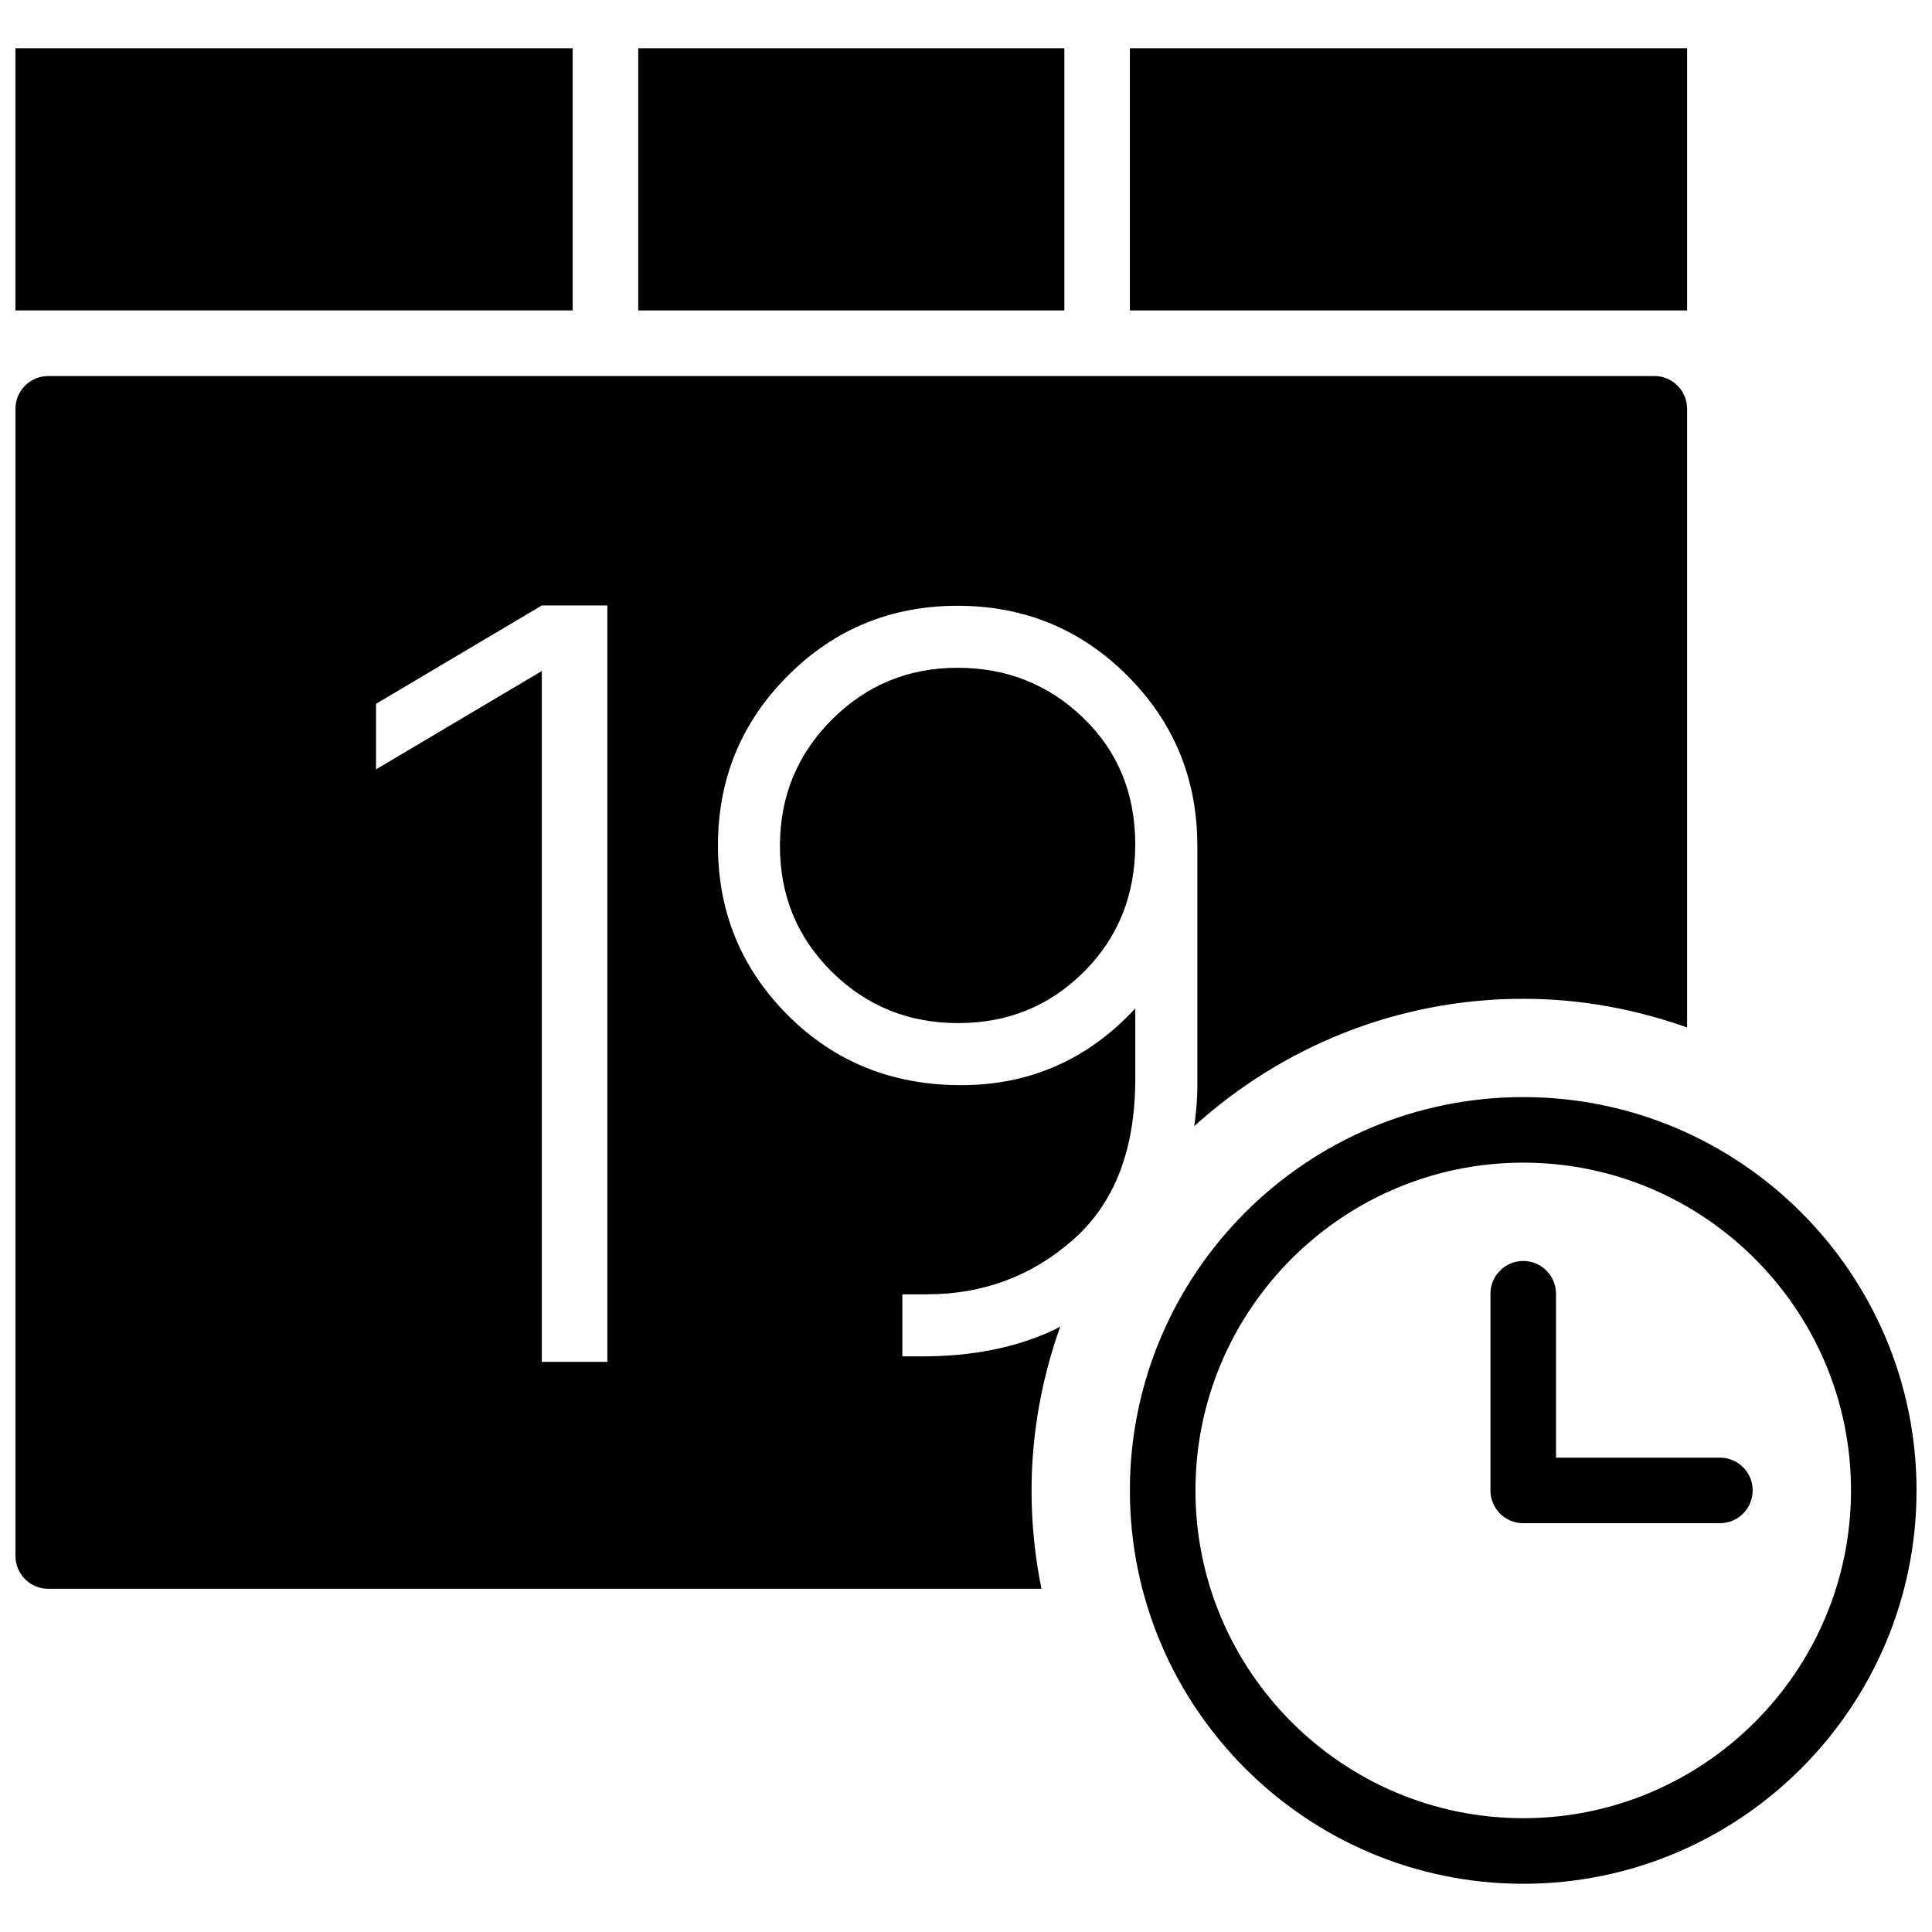
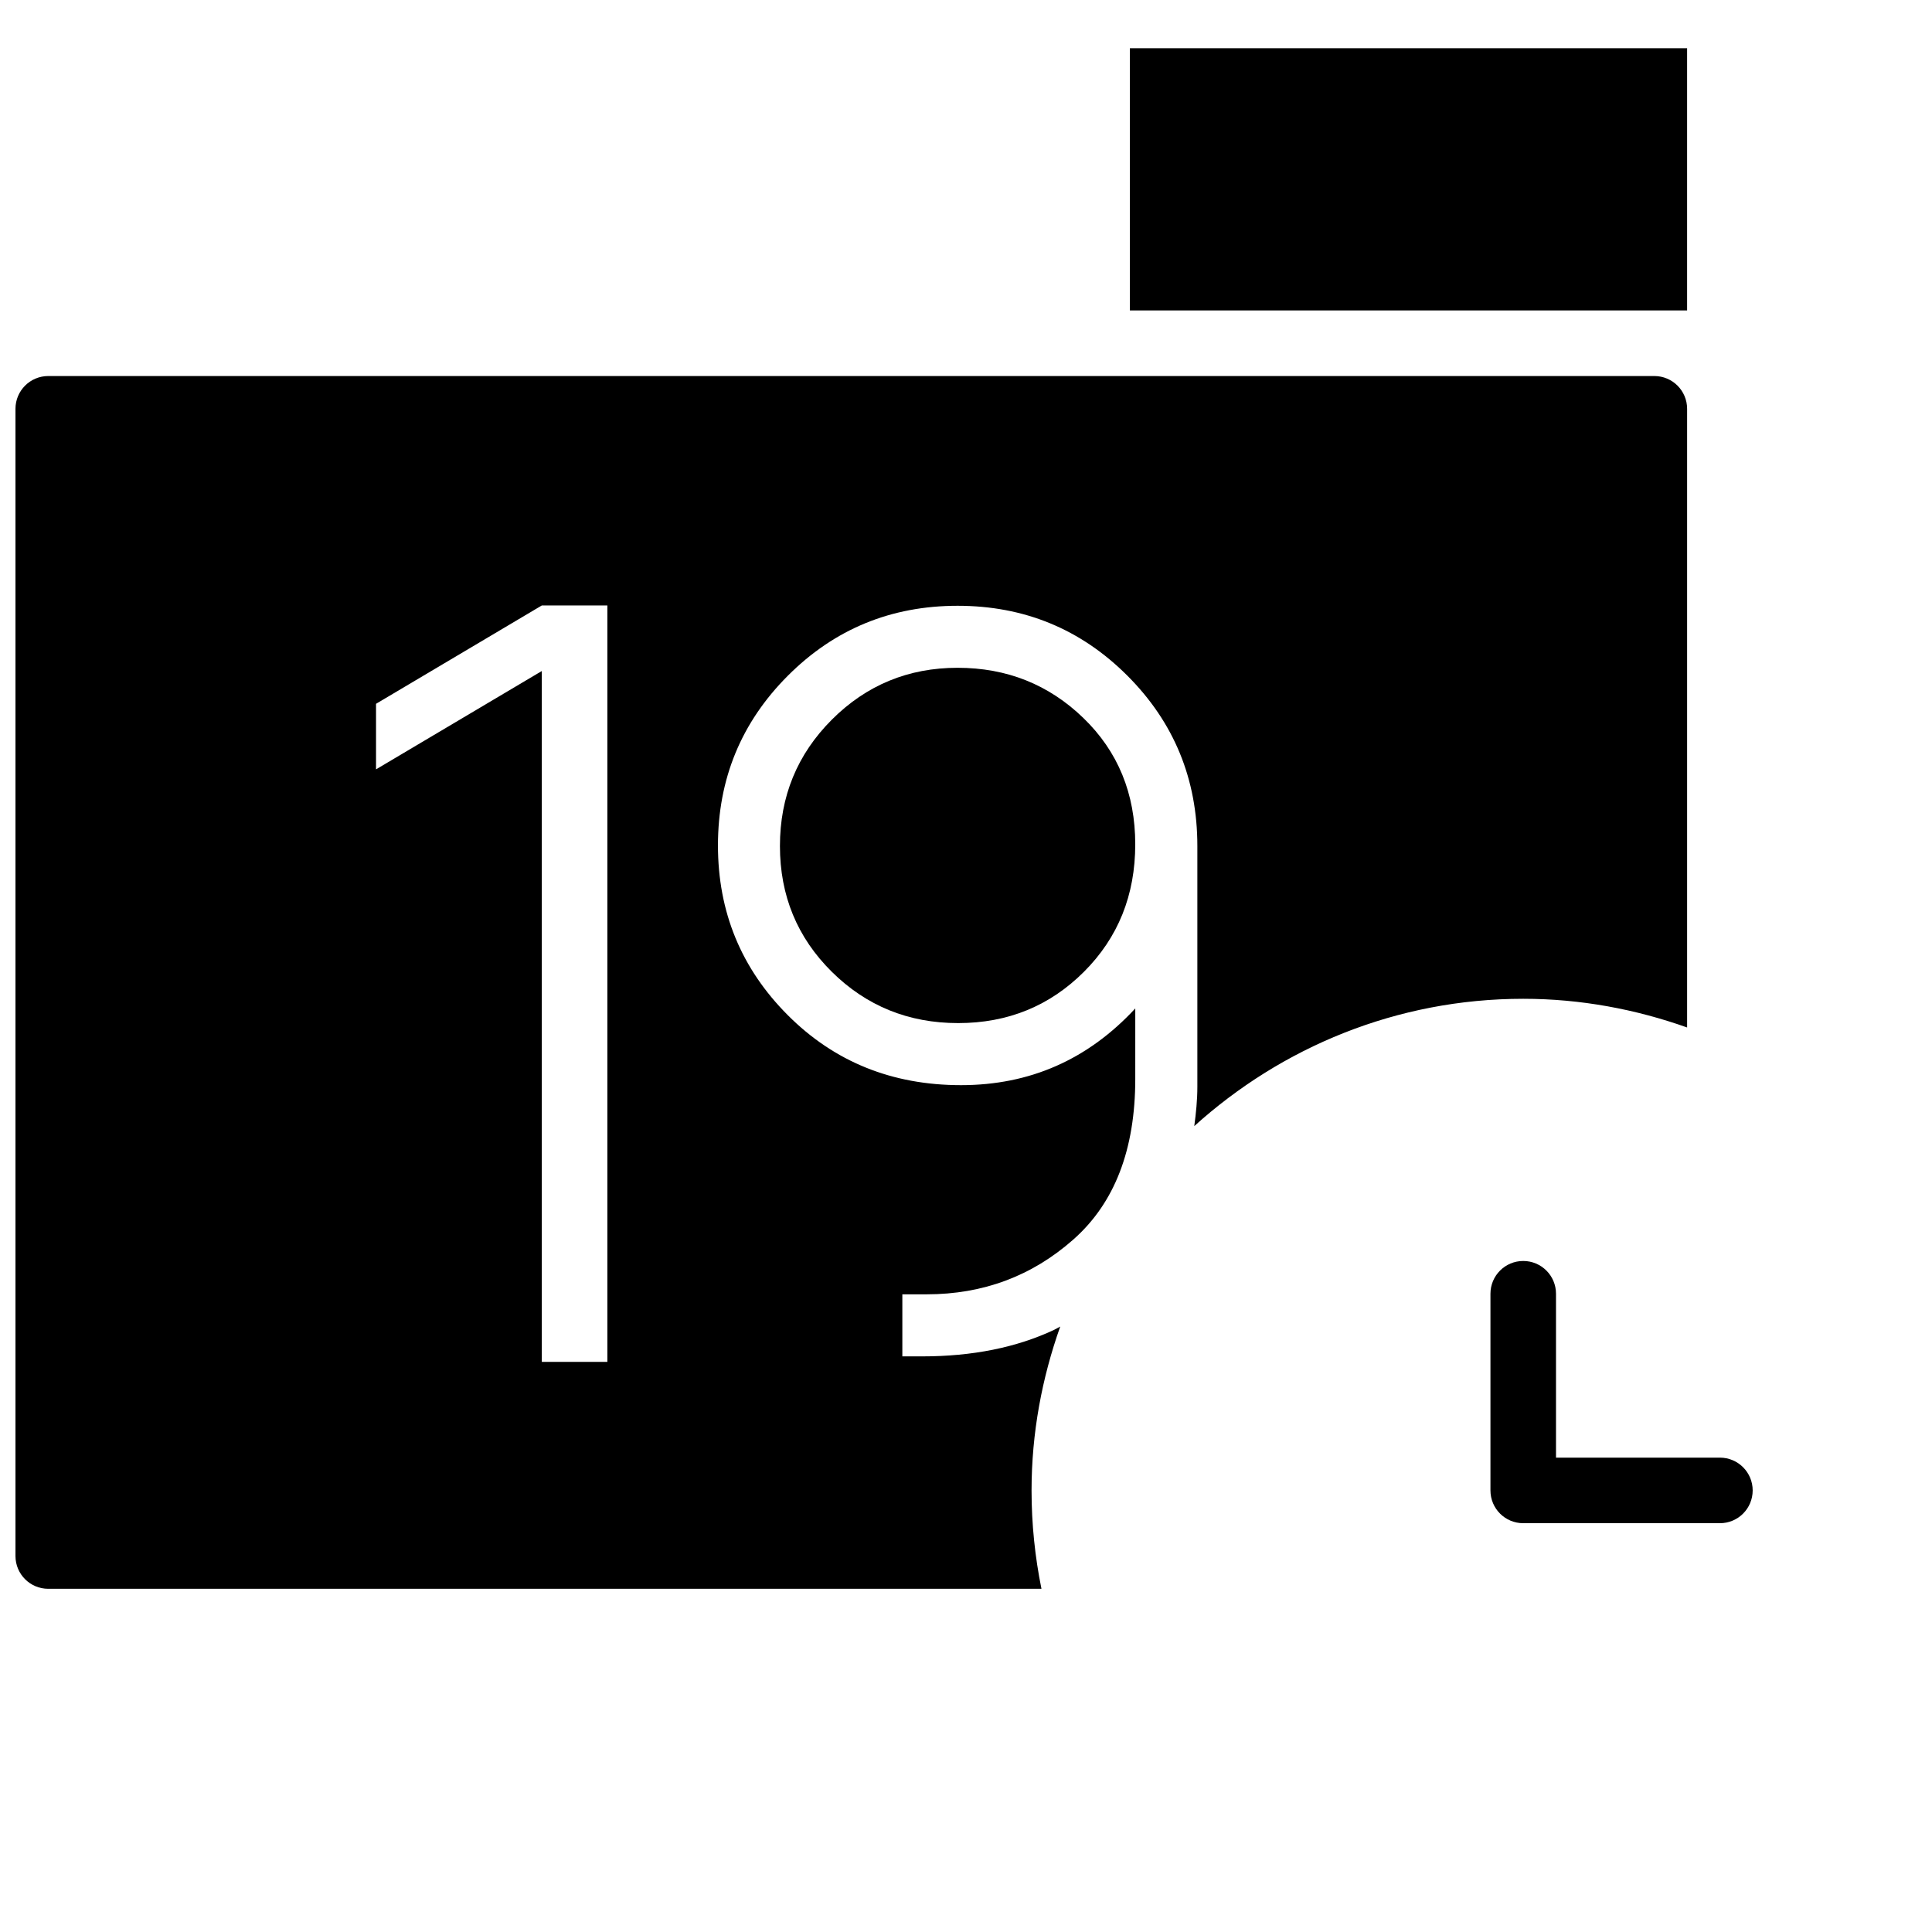
<svg xmlns="http://www.w3.org/2000/svg" width="800px" height="800px" version="1.1" viewBox="144 144 512 512">
  <defs>
    <clipPath id="c">
-       <path d="m443 434h208.9v210h-208.9z" />
-     </clipPath>
+       </clipPath>
    <clipPath id="b">
      <path d="m148.09 156h147.91v71h-147.91z" />
    </clipPath>
    <clipPath id="a">
      <path d="m148.09 243h443.91v323h-443.91z" />
    </clipPath>
  </defs>
  <g clip-path="url(#c)">
    <path d="m547.67 434.74c-57.48 0-104.24 46.762-104.24 104.24 0 57.477 46.758 104.24 104.24 104.24 57.477 0 104.23-46.762 104.23-104.24 0-57.477-46.758-104.24-104.23-104.24zm0 191.1c-47.898 0-86.863-38.965-86.863-86.863 0-47.887 38.965-86.863 86.863-86.863 47.895 0 86.863 38.977 86.863 86.863 0 47.898-38.969 86.863-86.863 86.863z" fill-rule="evenodd" />
  </g>
  <path d="m599.79 530.29h-43.434v-43.43c0-4.797-3.883-8.688-8.684-8.688-4.805 0-8.688 3.891-8.688 8.688v52.117c0 4.805 3.883 8.688 8.688 8.688h52.117c4.805 0 8.688-3.883 8.688-8.688 0-4.793-3.883-8.688-8.688-8.688" fill-rule="evenodd" />
  <g clip-path="url(#b)">
-     <path d="m148.09 156.78h147.67v69.488h-147.67z" fill-rule="evenodd" />
-   </g>
+     </g>
  <path d="m443.43 156.78h147.67v69.488h-147.67z" fill-rule="evenodd" />
-   <path d="m313.14 156.78h112.92v69.488h-112.92z" fill-rule="evenodd" />
  <path d="m397.77 320.97c-13.055 0-24.164 4.586-33.328 13.75-9.164 9.176-13.75 20.328-13.75 33.488 0 13.141 4.586 24.262 13.75 33.328 9.164 9.062 20.324 13.594 33.484 13.594 13.145 0 24.262-4.531 33.332-13.594 9.066-9.066 13.594-20.324 13.594-33.781 0-13.453-4.578-24.609-13.75-33.484-9.164-8.859-20.273-13.301-33.332-13.301" fill-rule="evenodd" />
  <g clip-path="url(#a)">
    <path d="m444.86 411.25c-12.551 13.551-27.945 20.328-46.176 20.328-18.242 0-33.539-6.168-45.891-18.527-12.352-12.363-18.527-27.355-18.527-44.996 0-17.633 6.176-32.625 18.527-44.988 12.352-12.359 27.352-18.527 44.984-18.527 17.633 0 32.637 6.168 44.996 18.527 12.352 12.363 18.539 27.406 18.539 45.145v63.801c0 3.527-0.359 6.984-0.816 10.414 23.113-20.891 53.637-33.738 87.176-33.738 15.242 0 29.82 2.773 43.43 7.602v-163.95c0-4.797-3.891-8.688-8.684-8.688h-425.63c-4.797 0-8.688 3.891-8.688 8.688v304.02c0 4.805 3.891 8.688 8.688 8.688h263.21c-1.711-8.418-2.625-17.129-2.625-26.059 0-15.246 2.769-29.828 7.602-43.441-0.566 0.277-1.051 0.609-1.633 0.879-9.973 4.68-21.629 7.027-34.98 7.027h-5.231v-16.445h6.43c14.949 0 27.898-4.828 38.852-14.496 10.965-9.668 16.445-23.852 16.445-42.598zm-139.9 93.668h-17.375v-183.09l-43.934 26.059v-17.371l43.934-26.059h17.375z" fill-rule="evenodd" />
  </g>
</svg>